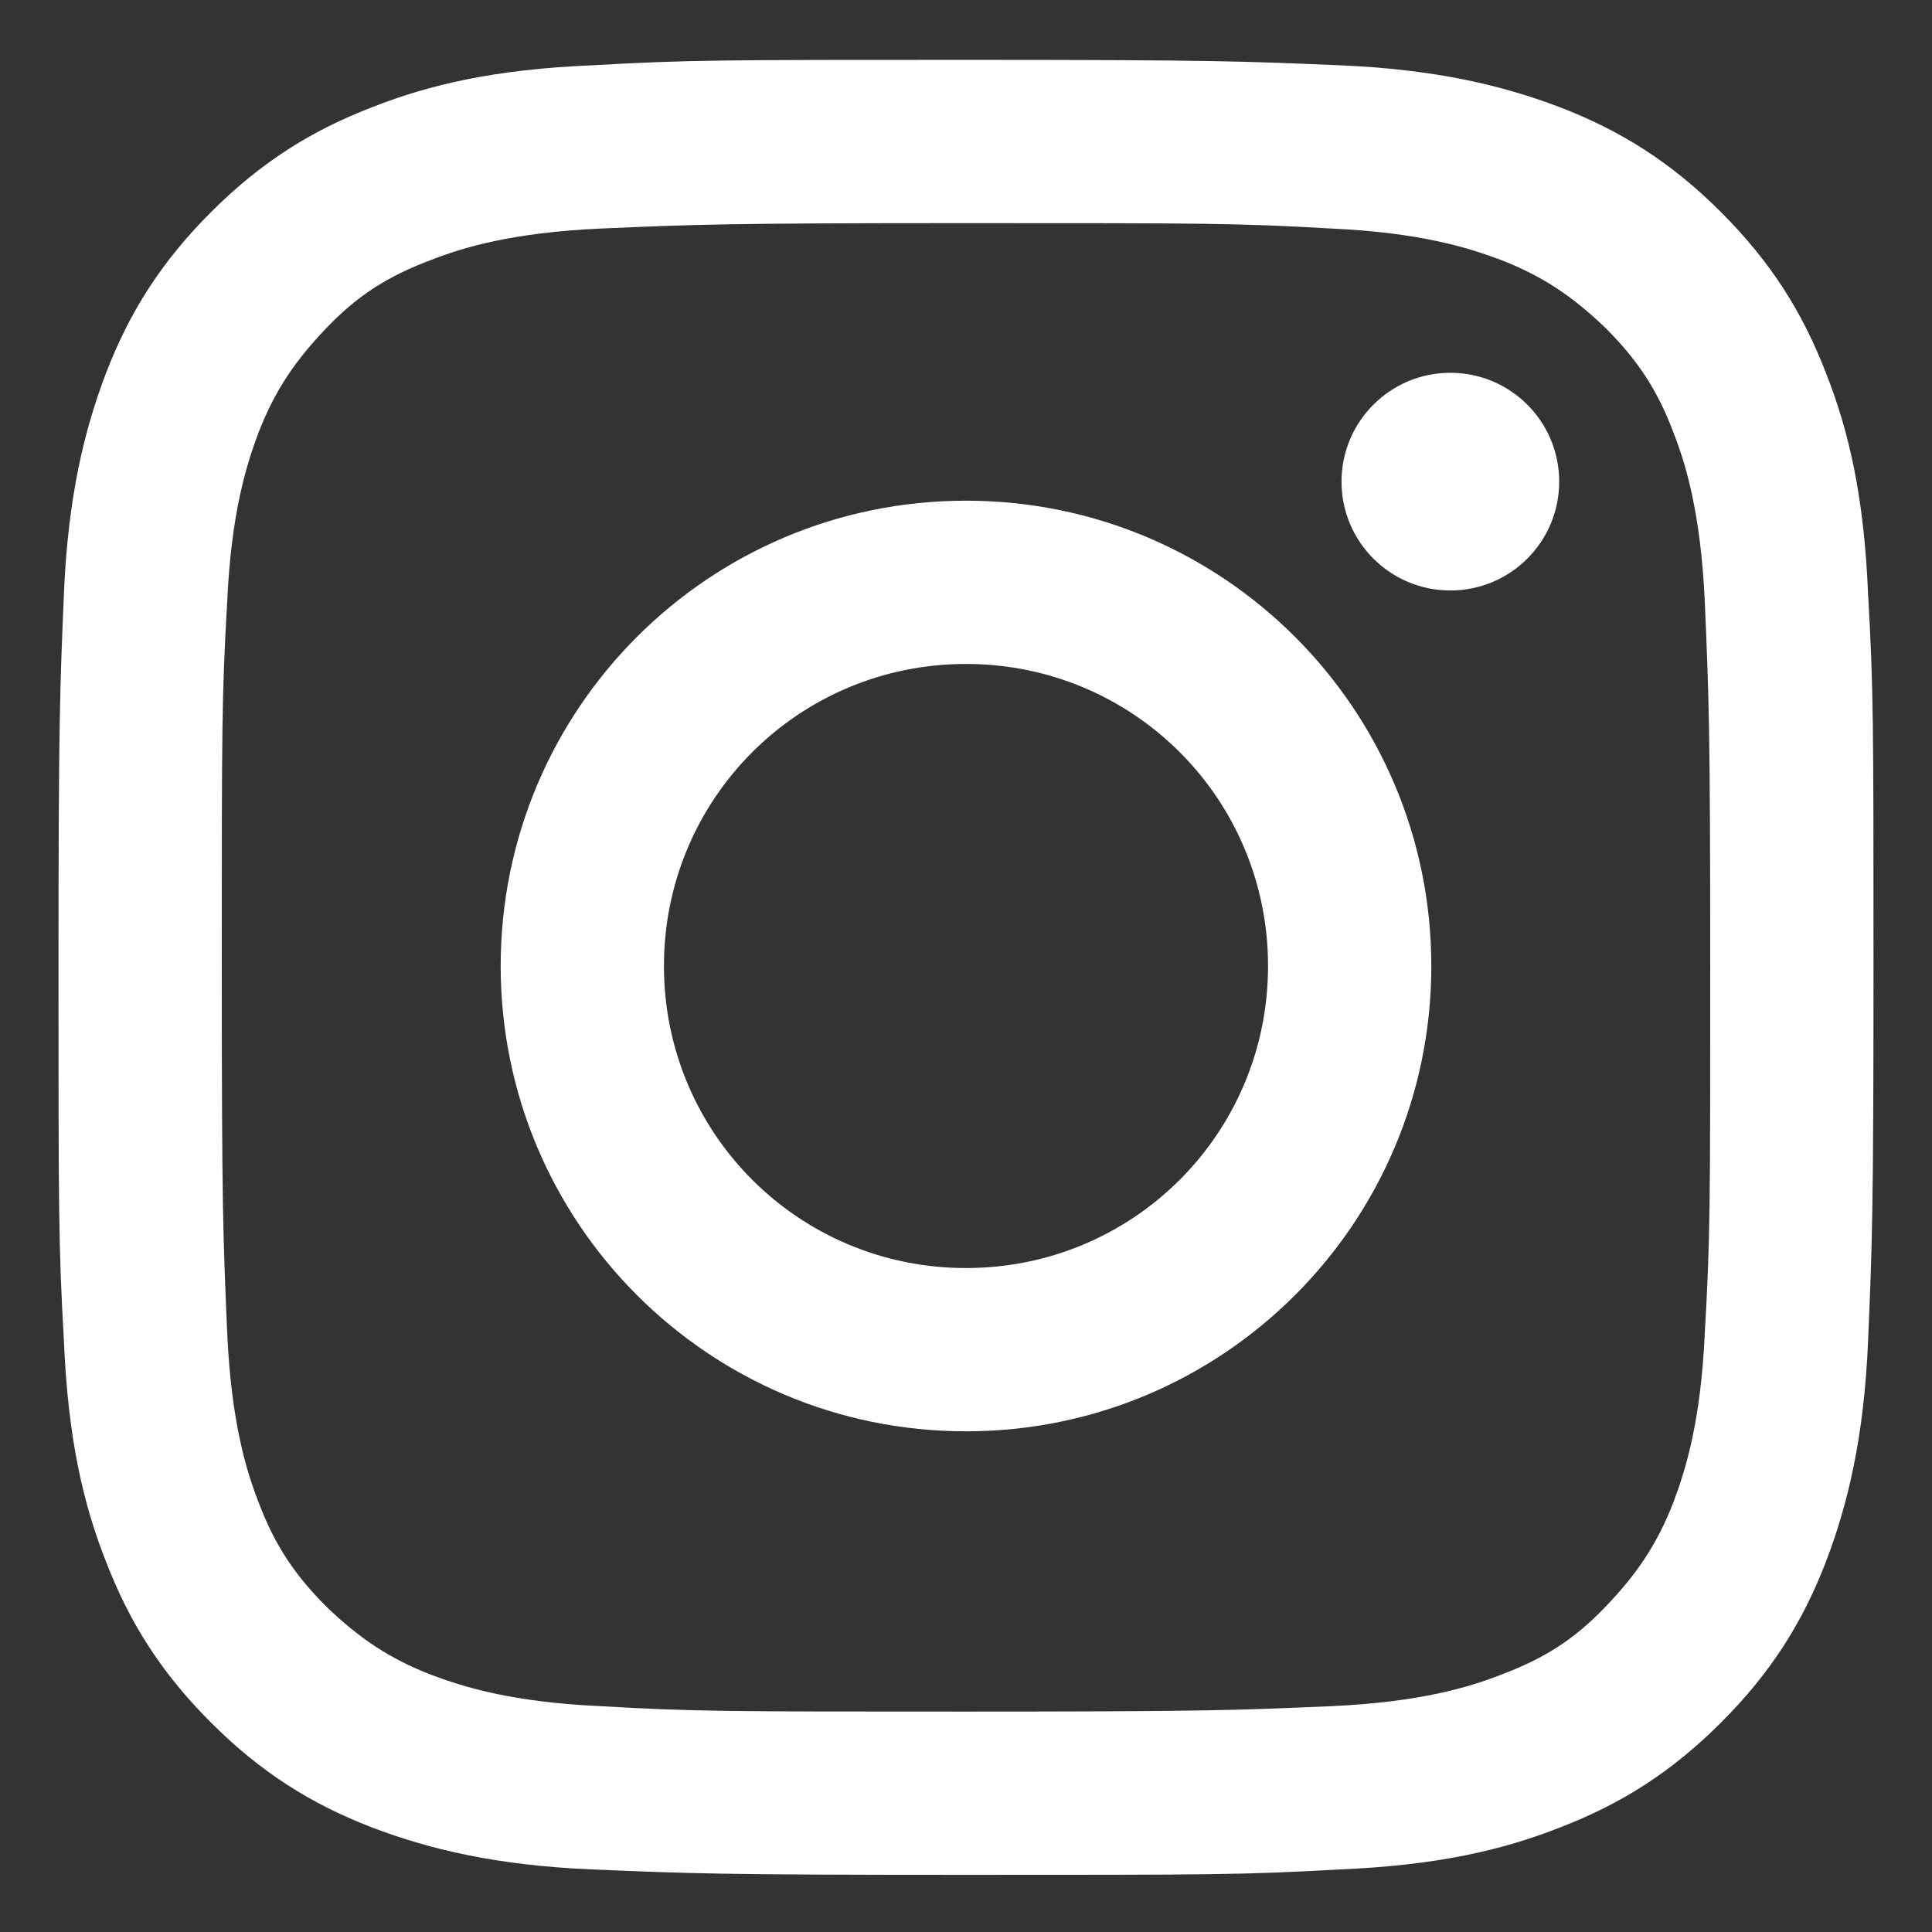
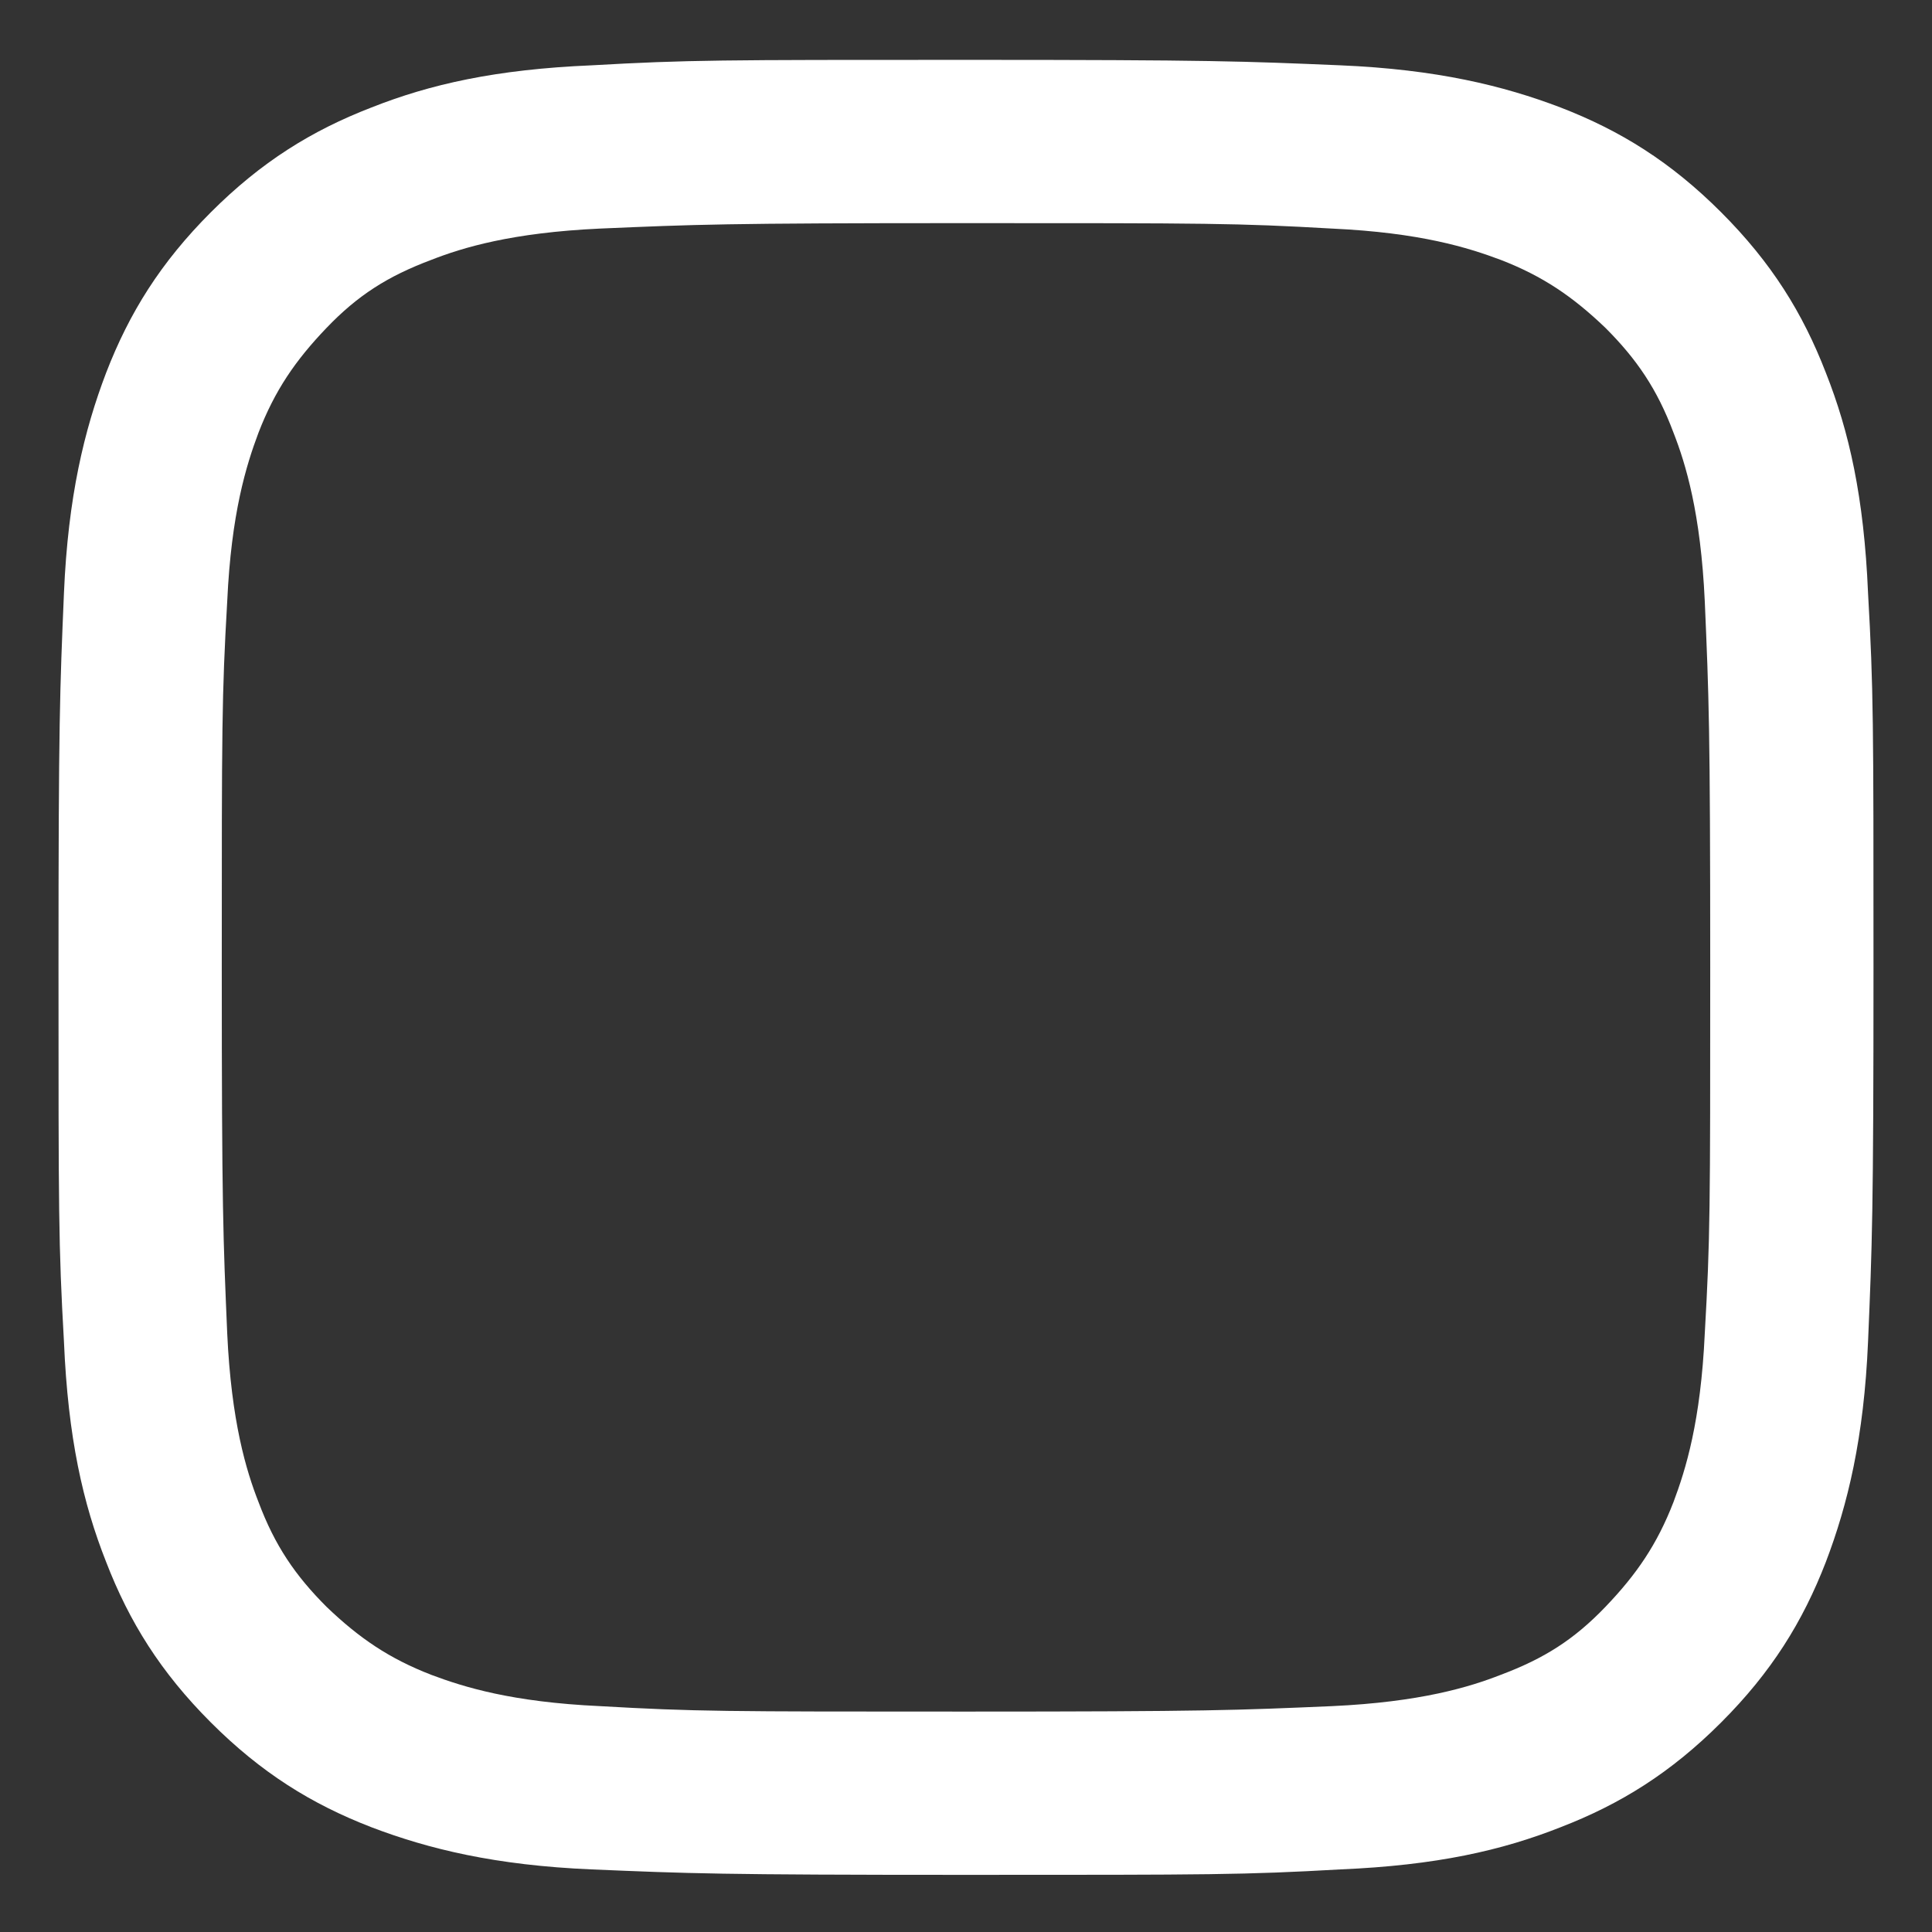
<svg xmlns="http://www.w3.org/2000/svg" id="_レイヤー_1" data-name="レイヤー_1" version="1.1" viewBox="0 0 142 142">
  <rect x="0" y="0" width="142" height="142" fill="#333333" stroke="none" />
  <defs>
    <style>
      .st0 {
        fill: #fff;
      }
    </style>
  </defs>
  <path class="st0" d="M71,16.4c17.8,0,19.9,0,26.9.4,6.5.3,10,1.4,12.4,2.3,3.1,1.2,5.3,2.7,7.7,5,2.3,2.3,3.8,4.5,5,7.7.9,2.3,2,5.9,2.3,12.4.3,7,.4,9.1.4,26.9s0,19.9-.4,26.9c-.3,6.5-1.4,10-2.3,12.4-1.2,3.1-2.7,5.3-5,7.7s-4.5,3.8-7.7,5c-2.3.9-5.9,2-12.4,2.3-7,.3-9.1.4-26.9.4s-19.9,0-26.9-.4c-6.5-.3-10-1.4-12.4-2.3-3.1-1.2-5.3-2.7-7.7-5-2.3-2.3-3.8-4.5-5-7.7-.9-2.3-2-5.9-2.3-12.4-.3-7-.4-9.1-.4-26.9s0-19.9.4-26.9c.3-6.5,1.4-10,2.3-12.4,1.2-3.1,2.7-5.3,5-7.7s4.5-3.8,7.7-5c2.3-.9,5.9-2,12.4-2.3,7-.3,9.1-.4,26.9-.4M71,4.4c-18.1,0-20.4,0-27.5.4-7.1.3-11.9,1.4-16.2,3.1-4.4,1.7-8.1,4-11.8,7.7-3.7,3.7-6,7.4-7.7,11.8-1.6,4.2-2.8,9.1-3.1,16.2-.3,7.1-.4,9.4-.4,27.5s0,20.4.4,27.5c.3,7.1,1.4,11.9,3.1,16.2,1.7,4.4,4,8.1,7.7,11.8,3.7,3.7,7.4,6,11.8,7.7,4.2,1.6,9.1,2.8,16.2,3.1,7.1.3,9.4.4,27.5.4s20.4,0,27.5-.4c7.1-.3,11.9-1.4,16.2-3.1,4.4-1.7,8.1-4,11.8-7.7,3.7-3.7,6-7.4,7.7-11.8,1.6-4.2,2.8-9.1,3.1-16.2.3-7.1.4-9.4.4-27.5s0-20.4-.4-27.5c-.3-7.1-1.4-11.9-3.1-16.2-1.7-4.4-4-8.1-7.7-11.8-3.7-3.7-7.4-6-11.8-7.7-4.2-1.6-9.1-2.8-16.2-3.1-7.1-.3-9.4-.4-27.5-.4h0Z" />
-   <path class="st0" d="M71,36.8c-18.9,0-34.2,15.3-34.2,34.2s15.3,34.2,34.2,34.2,34.2-15.3,34.2-34.2-15.3-34.2-34.2-34.2ZM71,93.2c-12.3,0-22.2-9.9-22.2-22.2s9.9-22.2,22.2-22.2,22.2,9.9,22.2,22.2-9.9,22.2-22.2,22.2Z" />
-   <circle class="st0" cx="106.6" cy="35.4" r="8" />
</svg>